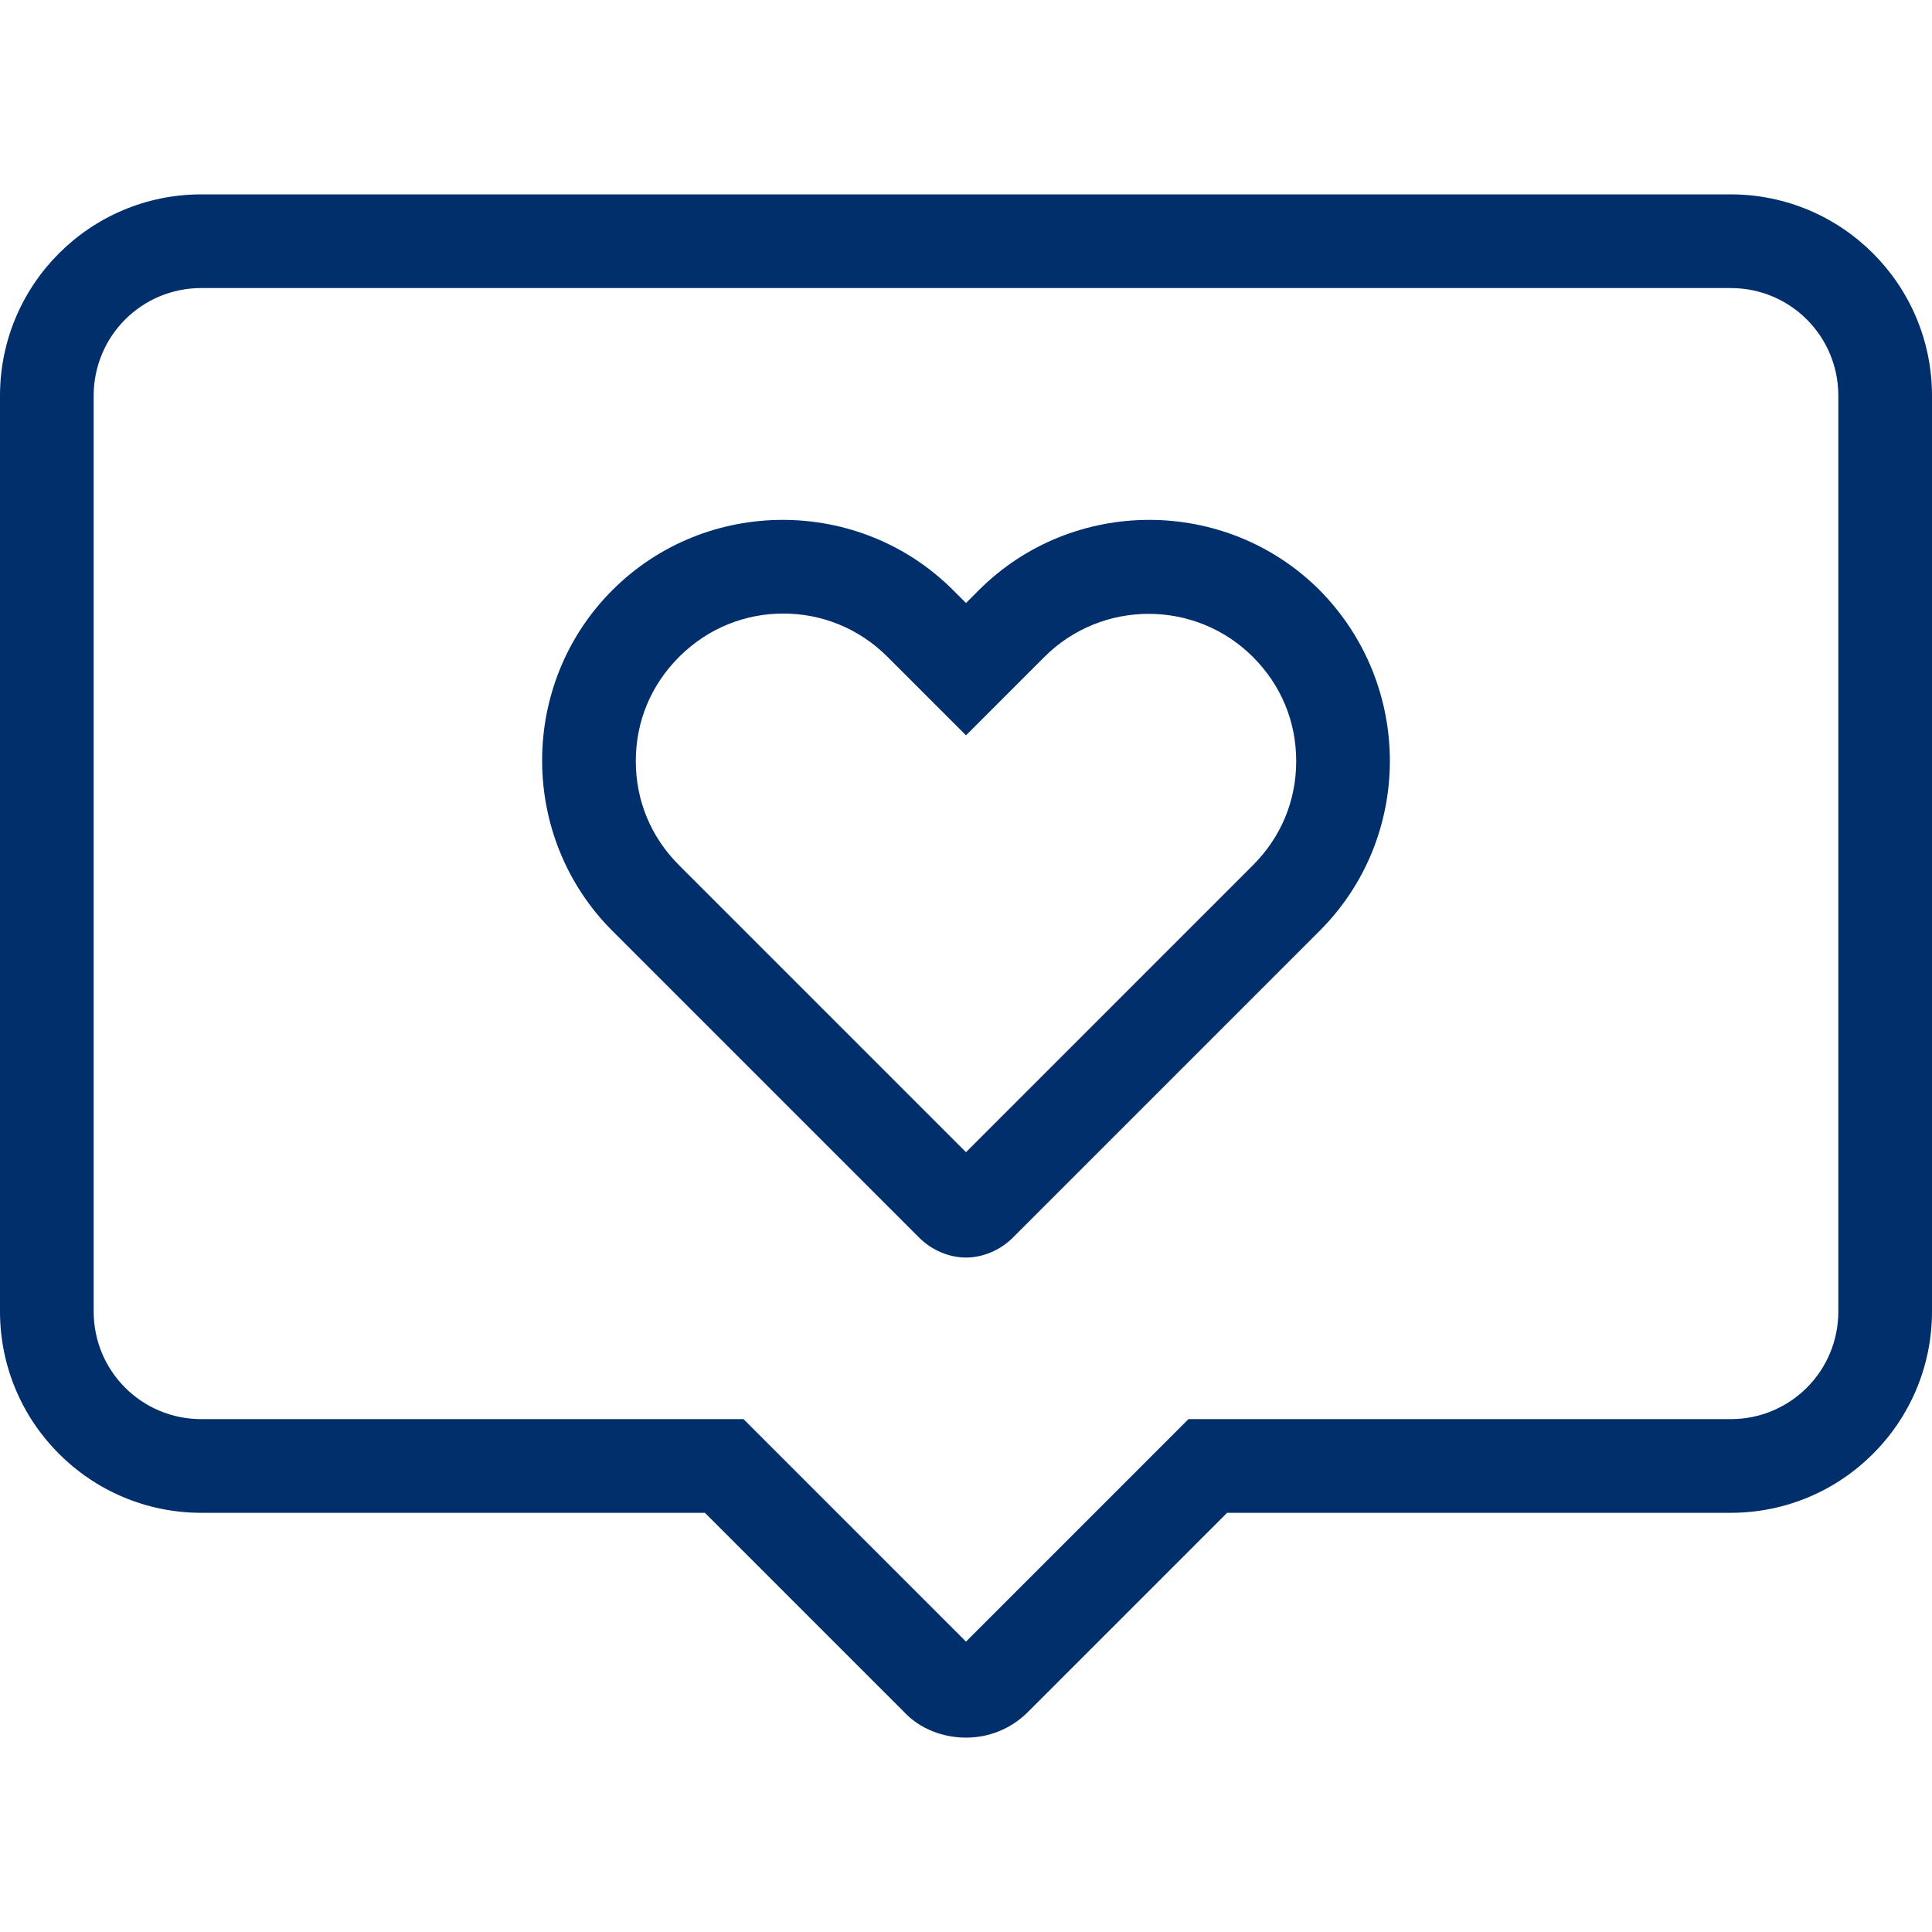
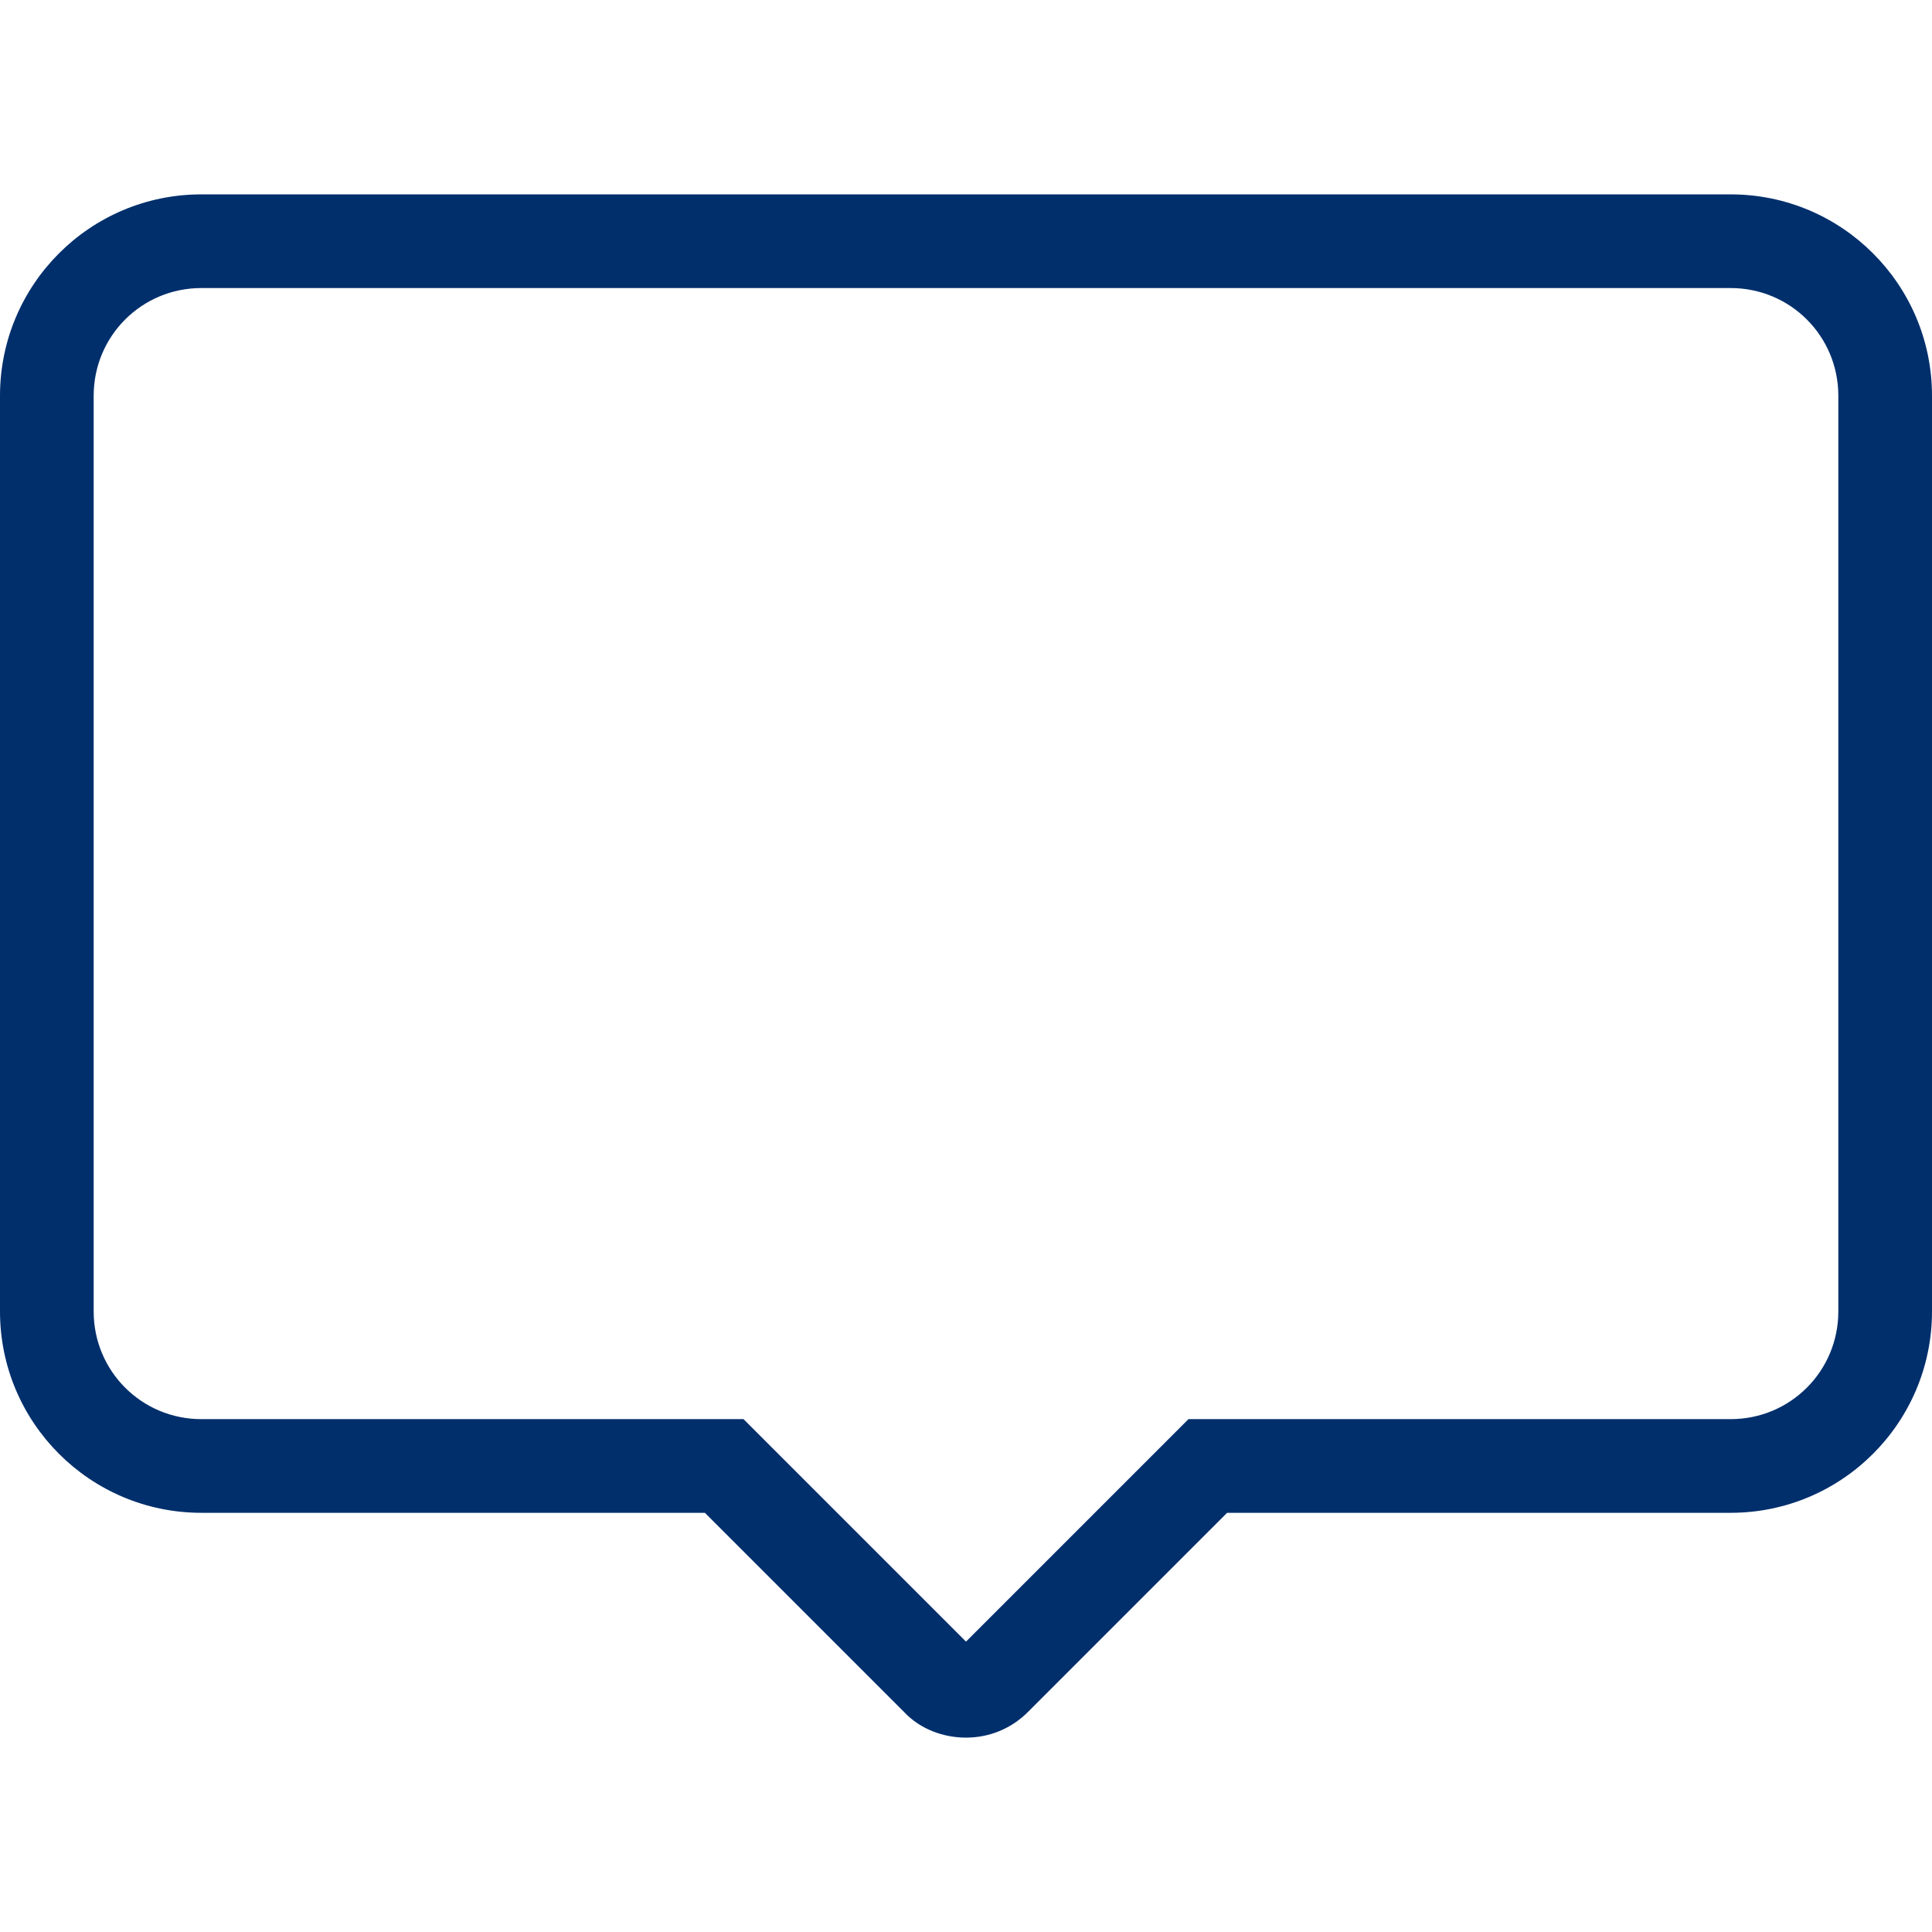
<svg xmlns="http://www.w3.org/2000/svg" version="1.1" x="0px" y="0px" viewBox="0 0 165 165" style="enable-background:new 0 0 165 165;" xml:space="preserve">
  <style type="text/css">
	.st0{display:none;}
	.st1{display:inline;fill:#F1ECEA;}
	.st2{display:inline;opacity:0.5;fill:#FFFFFF;}
	.st3{display:inline;fill:#FFFFFF;}
	.st4{display:inline;fill-rule:evenodd;clip-rule:evenodd;fill:#F69785;}
	.st5{display:inline;fill:#B21F59;}
	.st6{display:inline;fill:#FBB034;}
	.st7{display:inline;fill:#F4633A;}
	.st8{display:inline;fill:#0097DC;}
	.st9{display:inline;fill:#002F6C;}
	.st10{fill:#002F6C;}
	.st11{fill:#F4633A;}
	.st12{fill:#FBB034;}
	.st13{fill:none;stroke:#0D5358;stroke-miterlimit:10;}
</style>
  <g id="overview-BG" class="st0">
-     <rect x="-1725" y="-1215" class="st1" width="2340" height="2118.9" />
-   </g>
+     </g>
  <g id="guidelines" class="st0">
    <rect class="st2" width="165" height="165" />
  </g>
  <g id="art">
    <g>
      <path class="st10" d="M147.8,16.6H17.2C7.7,16.6,0,24.3,0,33.8V112c0,9.5,7.7,17.2,17.2,17.2h43l17,17c1.4,1.5,3.4,2.2,5.3,2.2    s3.8-0.7,5.3-2.2l17-17h43c9.5,0,17.2-7.7,17.2-17.2V33.8C165,24.3,157.3,16.6,147.8,16.6z M157,112c0,5.1-4.1,9.2-9.2,9.2h-46.3    l-19,19l-19-19H17.2c-5.1,0-9.2-4.1-9.2-9.2V33.8c0-5.1,4.1-9.2,9.2-9.2h130.6c5.1,0,9.2,4.1,9.2,9.2V112z" />
-       <path class="st10" d="M112.7,50.4c-8-8-21.1-8-29.1,0l-1.1,1.1l-1.1-1.1c-8-8-21.1-8-29.1,0c-8,8-8,21.1,0,29.1l26.2,26.2    c1.1,1.1,2.6,1.7,4,1.7s2.9-0.6,4-1.7l26.2-26.2C120.7,71.5,120.7,58.5,112.7,50.4L112.7,50.4z M107,73.9L82.5,98.4L58,73.9    c-2.4-2.4-3.7-5.5-3.7-8.9c0-3.4,1.3-6.5,3.7-8.9c2.5-2.5,5.7-3.7,8.9-3.7s6.4,1.2,8.9,3.7l6.7,6.7l6.7-6.7    c4.9-4.9,12.9-4.9,17.8,0c2.4,2.4,3.7,5.5,3.7,8.9C110.7,68.4,109.4,71.5,107,73.9z" />
    </g>
  </g>
  <g id="text">
</g>
</svg>